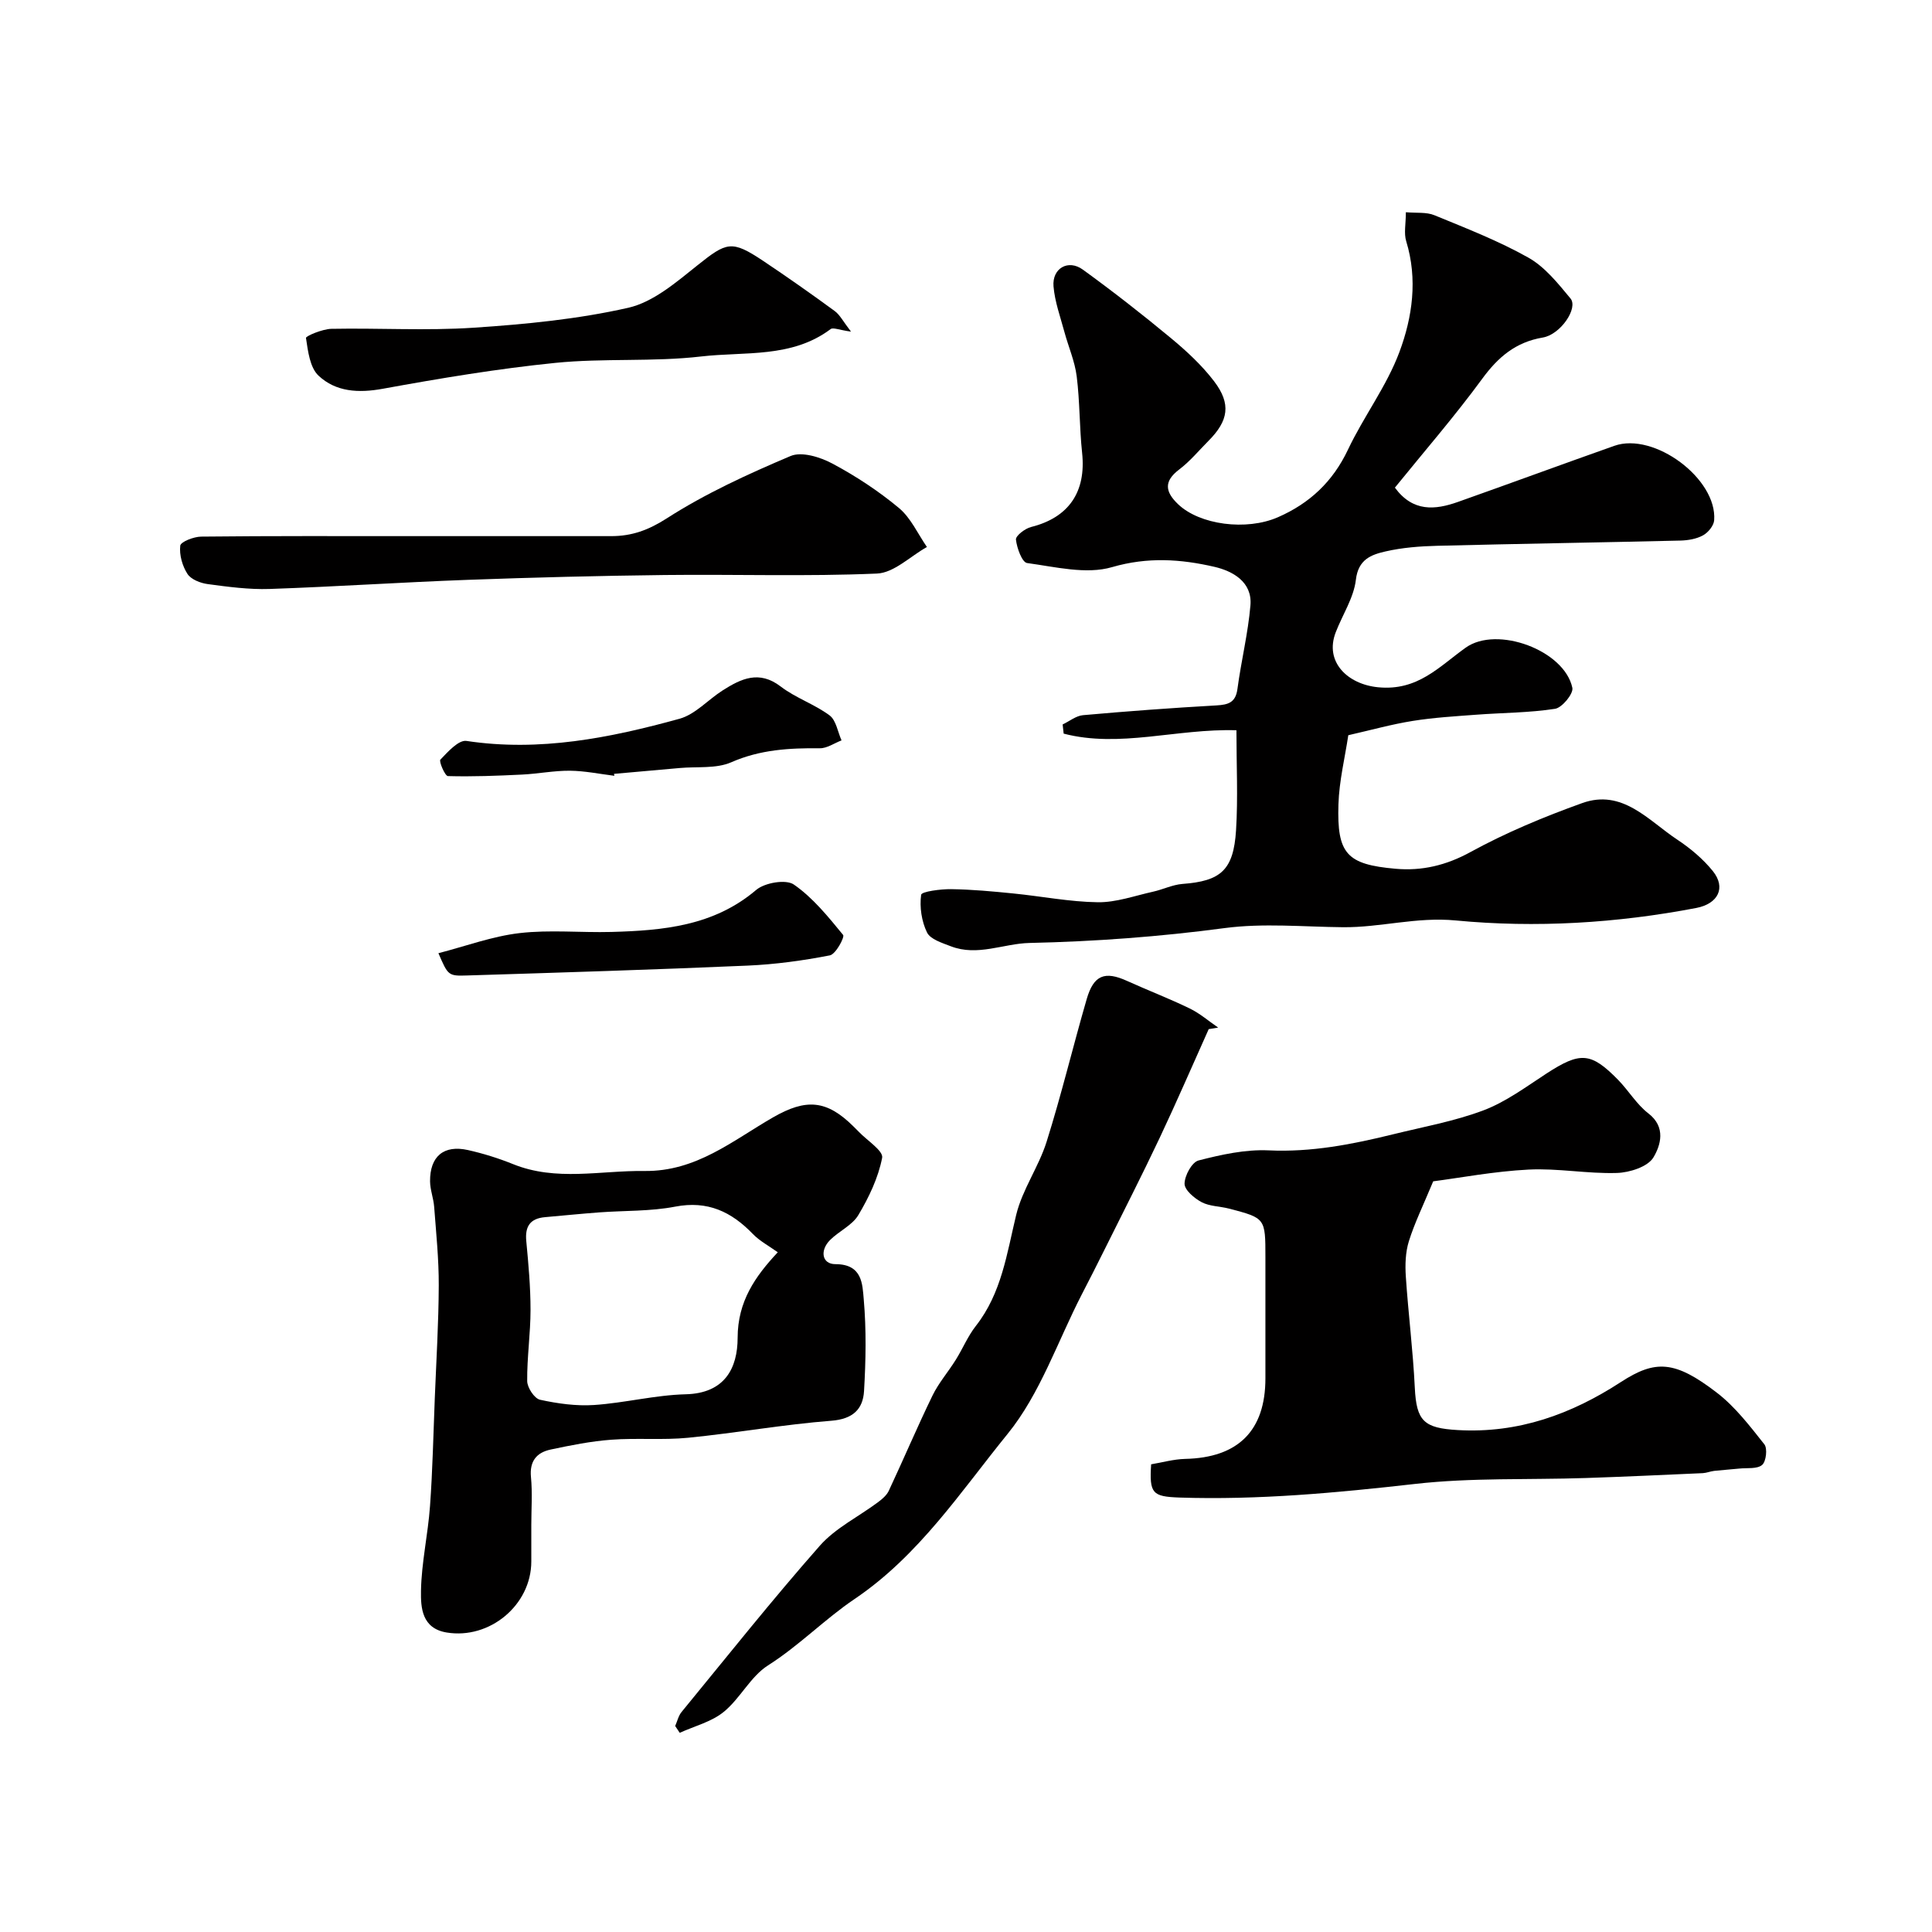
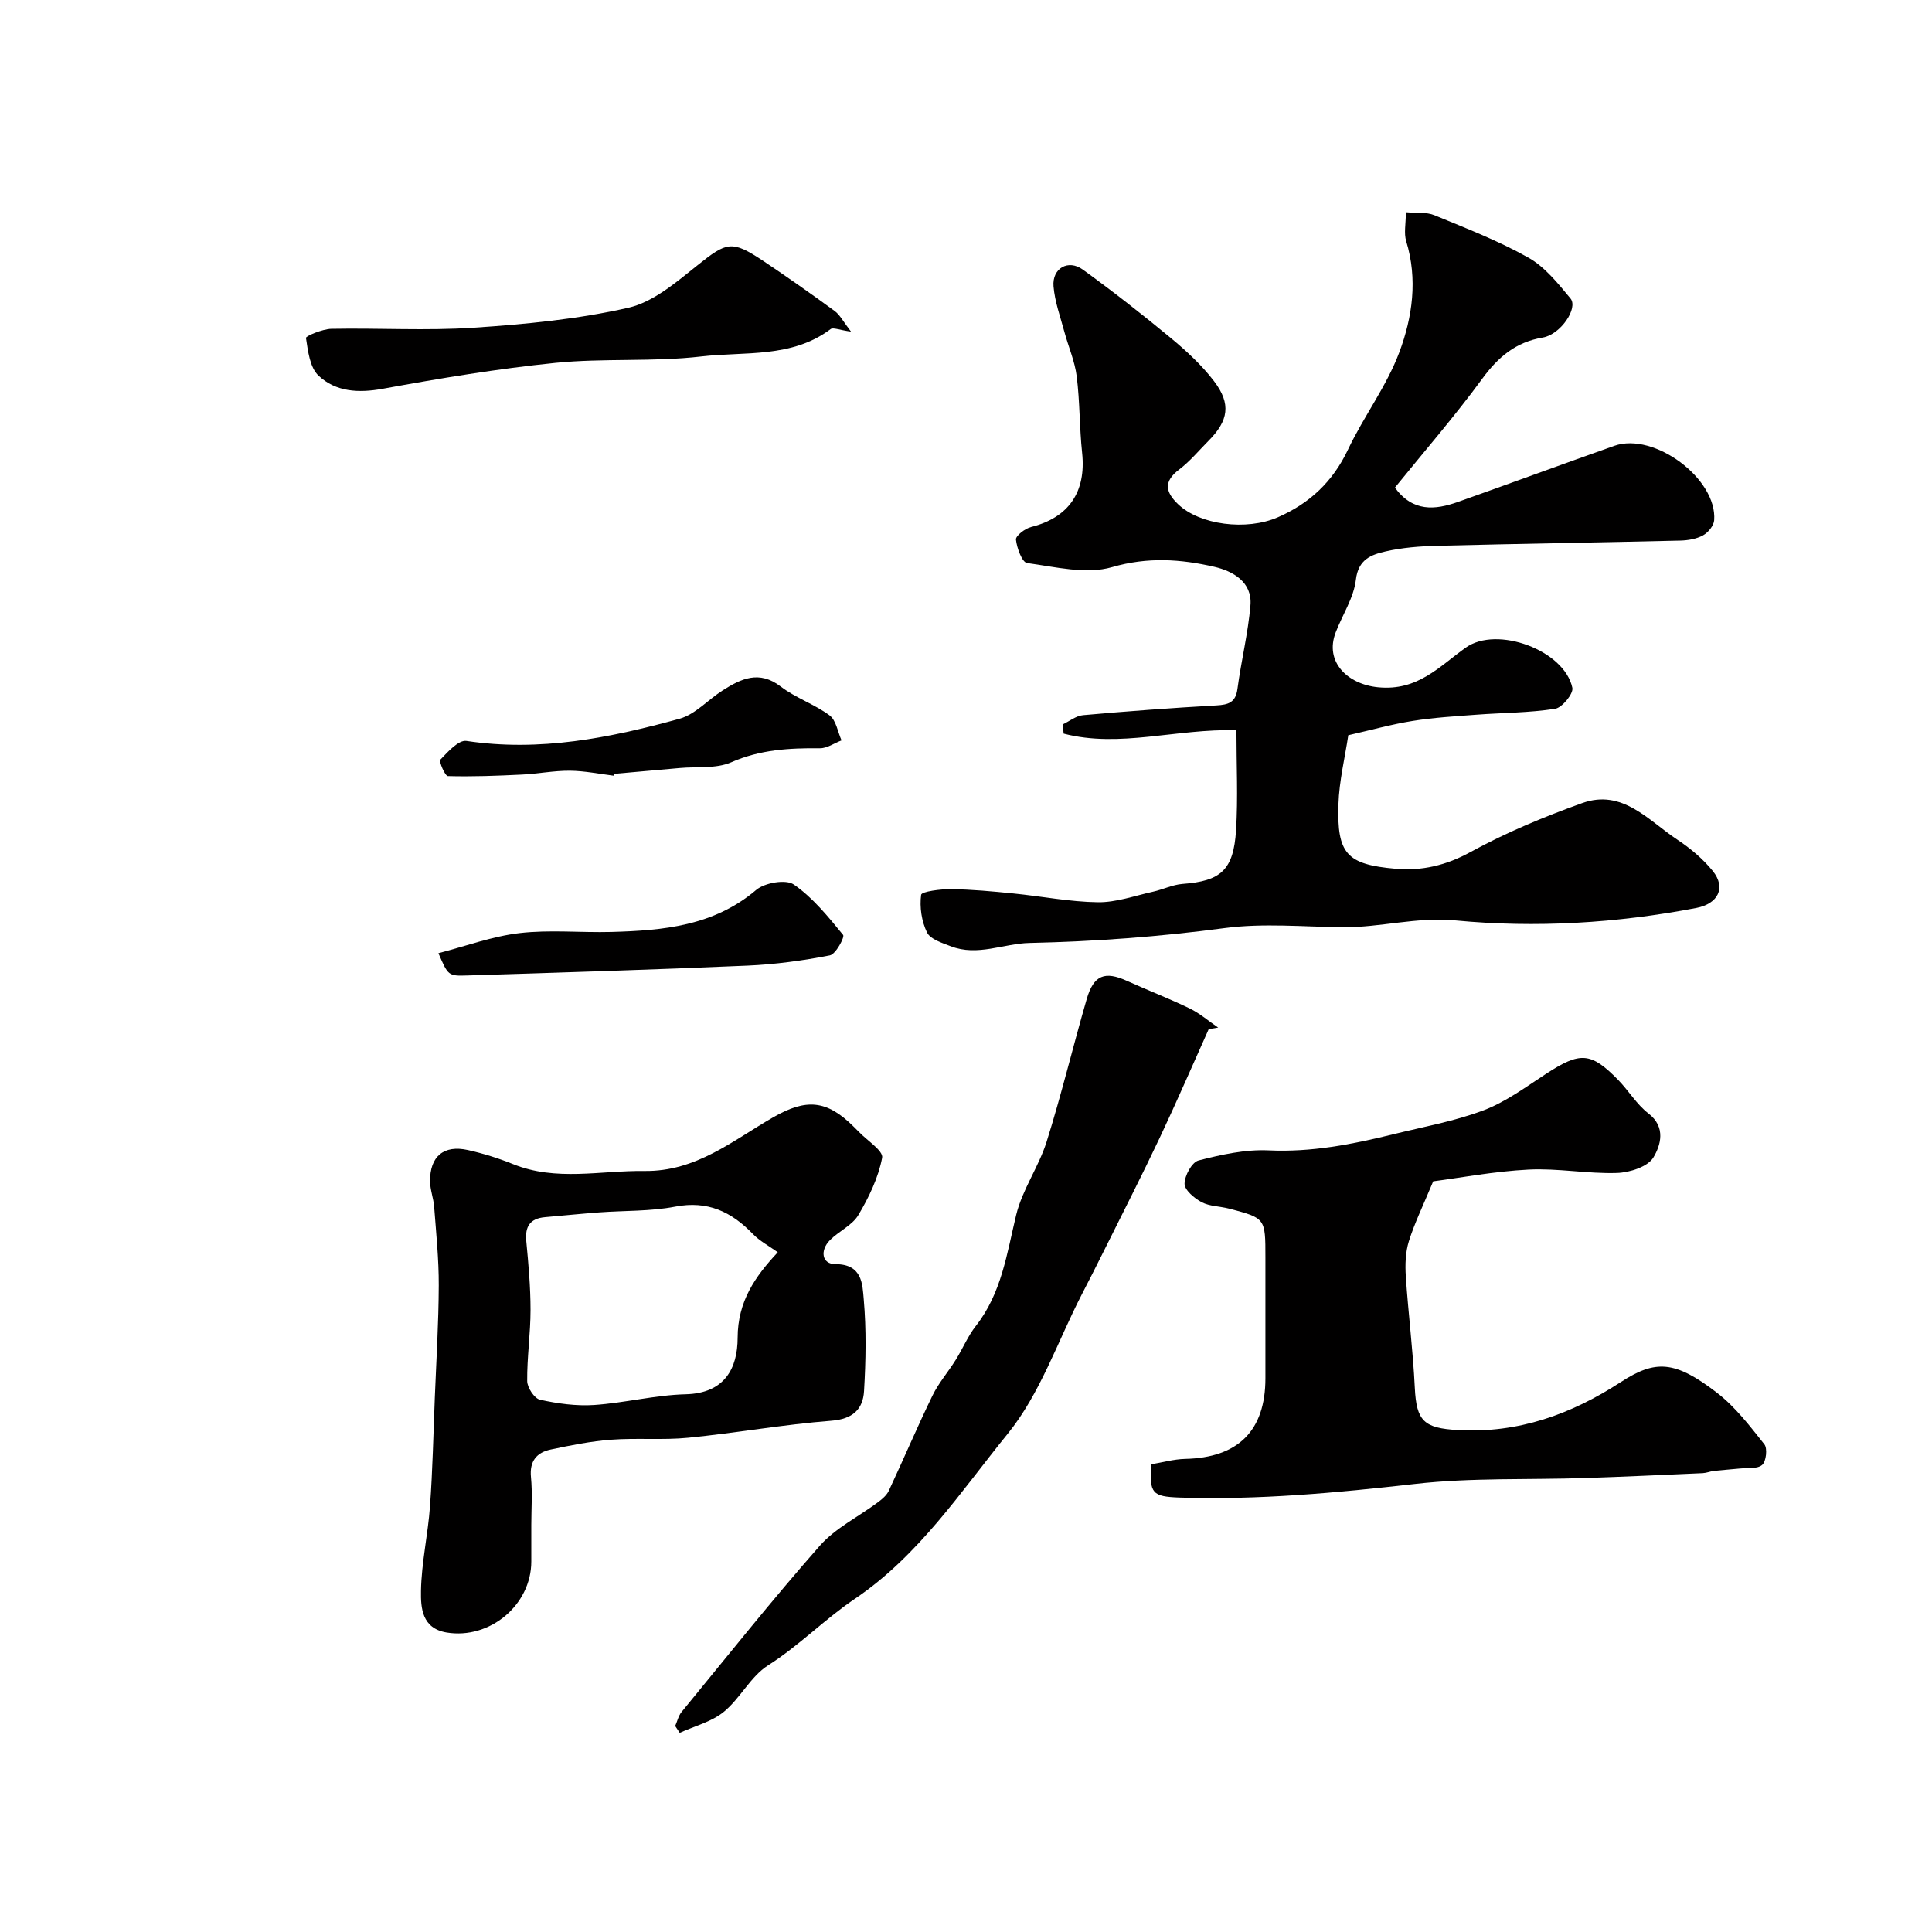
<svg xmlns="http://www.w3.org/2000/svg" enable-background="new 0 0 400 400" viewBox="0 0 400 400">
  <g fill="#010000">
    <path d="m255.99 151.19c-12.39-.37-24.15 3.72-35.77.7-.07-.63-.14-1.27-.21-1.9 1.4-.66 2.76-1.79 4.21-1.92 9.18-.82 18.38-1.5 27.59-2.02 2.5-.14 4.01-.58 4.39-3.42.77-5.79 2.2-11.51 2.69-17.31.41-4.86-3.7-7.09-7.44-7.96-6.96-1.61-13.84-2.09-21.22.06-5.35 1.56-11.74-.06-17.58-.85-1.04-.14-2.12-3.11-2.31-4.86-.08-.77 1.88-2.29 3.13-2.6 7.8-1.95 11.43-7.25 10.57-15.35-.56-5.26-.46-10.59-1.12-15.84-.39-3.13-1.72-6.13-2.55-9.21-.84-3.12-1.98-6.23-2.25-9.41-.32-3.75 3.04-5.68 6.07-3.48 6.22 4.51 12.29 9.25 18.2 14.15 3.25 2.69 6.43 5.63 8.97 8.96 3.58 4.7 2.99 8.18-1.16 12.35-2 2.01-3.83 4.24-6.07 5.93-3.26 2.47-2.87 4.65-.22 7.18 4.47 4.28 14.13 5.56 20.69 2.69 6.55-2.87 11.34-7.35 14.47-13.96 3.26-6.89 8.02-13.15 10.66-20.23 2.7-7.23 3.82-15.08 1.41-22.95-.51-1.65-.07-3.59-.07-6 2.18.2 4.24-.07 5.91.62 6.59 2.71 13.29 5.31 19.47 8.79 3.41 1.92 6.12 5.33 8.7 8.44 1.66 1.99-2.05 7.47-5.72 8.09-5.59.94-9.23 4.01-12.53 8.51-5.69 7.77-12.02 15.06-18.1 22.57 3.72 5.07 8.3 4.64 13.05 2.96 10.81-3.83 21.58-7.8 32.39-11.62 8.22-2.9 21.3 6.81 20.66 15.41-.08 1.13-1.25 2.55-2.31 3.13-1.36.75-3.11 1.04-4.7 1.08-16.76.4-33.53.66-50.3 1.08-3.6.09-7.26.37-10.74 1.17-2.92.67-5.64 1.61-6.13 5.87-.44 3.74-2.78 7.24-4.18 10.89-2.35 6.11 2.46 10.74 8.77 11.36 8.22.81 12.63-4.27 18.15-8.2 6.49-4.63 20.45.55 22.08 8.32.25 1.21-2.12 4.11-3.58 4.34-5.36.83-10.84.81-16.27 1.22-4.41.33-8.85.59-13.21 1.29-4.33.69-8.58 1.88-13.33 2.96-.7 4.67-1.89 9.47-2.04 14.3-.32 10.25 1.69 12.46 11.85 13.35 5.42.48 10.46-.7 15.5-3.47 7.36-4.03 15.21-7.29 23.12-10.13 8.34-2.99 13.69 3.6 19.67 7.56 2.72 1.8 5.33 3.99 7.37 6.51 2.8 3.48 1.06 6.78-3.4 7.64-16.5 3.16-33.25 4.17-49.83 2.59-8.13-.78-15.57 1.48-23.37 1.4-8.16-.08-16.45-.88-24.47.18-13.45 1.79-26.85 2.78-40.41 3.08-5.38.12-10.76 2.83-16.3.68-1.78-.69-4.21-1.43-4.91-2.85-1.13-2.31-1.56-5.26-1.22-7.8.09-.68 4.05-1.2 6.22-1.17 4.29.06 8.58.46 12.85.89 5.85.58 11.67 1.74 17.51 1.82 3.8.05 7.62-1.34 11.42-2.18 2.05-.45 4.04-1.45 6.1-1.61 7.93-.59 10.58-2.83 11.1-11.12.42-6.72.08-13.55.08-20.7z" />
    <path d="m238.33 303.17c2.29-.38 4.66-1.06 7.04-1.12 10.96-.24 16.62-5.83 16.62-16.68 0-8.36 0-16.72 0-25.08 0-8.08 0-8.09-7.53-10.06-1.89-.49-4.01-.46-5.67-1.33-1.51-.8-3.54-2.51-3.54-3.82.01-1.68 1.52-4.47 2.9-4.82 4.71-1.21 9.68-2.31 14.48-2.09 8.87.42 17.32-1.24 25.77-3.32 6.28-1.55 12.73-2.7 18.75-4.97 4.63-1.75 8.78-4.85 12.99-7.59 7.02-4.56 9.21-4.5 14.87 1.28 2.18 2.23 3.83 5.07 6.26 6.94 3.73 2.86 2.52 6.66 1.06 9.11-1.16 1.95-4.93 3.15-7.58 3.23-6.08.19-12.21-1.01-18.28-.7-7.11.36-14.17 1.71-19.74 2.43-2.09 5.03-3.86 8.63-5.04 12.41-.71 2.28-.79 4.87-.63 7.29.51 7.69 1.49 15.35 1.86 23.04.34 6.91 1.88 8.36 8.9 8.76 12.51.72 23.5-3.27 33.76-9.94 7.16-4.65 11.18-4.49 19.9 2.22 3.78 2.91 6.81 6.88 9.81 10.67.68.85.37 3.57-.46 4.27-1.04.88-3.08.58-4.7.75-1.74.18-3.48.29-5.22.48-.8.09-1.58.43-2.37.47-8.1.36-16.19.74-24.29 1.01-11.76.39-23.61-.1-35.26 1.22-16.26 1.84-32.47 3.36-48.85 2.82-5.54-.21-6.2-.83-5.81-6.88z" />
    <path d="m110 315.79v7.5c0 9.01-8.61 16.18-17.54 14.7-5.11-.85-5.36-5.12-5.3-8.6.1-5.87 1.45-11.7 1.87-17.58.54-7.44.69-14.91.99-22.37.31-7.77.79-15.53.82-23.3.02-5.42-.54-10.84-.95-16.26-.13-1.77-.83-3.52-.85-5.28-.05-5.19 2.84-7.62 7.86-6.49 3.16.71 6.3 1.69 9.3 2.9 8.95 3.63 18.11 1.31 27.22 1.43 10.72.14 18.26-6.29 26.63-11.1 6.85-3.94 11.1-3.63 16.65 1.88.35.35.72.7 1.06 1.06 1.73 1.83 5.15 3.98 4.88 5.42-.8 4.14-2.74 8.2-4.93 11.87-1.27 2.13-4.02 3.32-5.87 5.18-2.1 2.11-1.72 4.98 1.13 4.98 5.61 0 5.58 4.19 5.86 7.3.55 6.28.43 12.66.06 18.97-.22 3.78-2.34 5.81-6.77 6.15-9.91.77-19.73 2.54-29.63 3.52-5.27.52-10.65.01-15.94.41-4.2.31-8.39 1.15-12.53 2.03-2.89.61-4.41 2.38-4.09 5.7.32 3.29.07 6.65.07 9.98zm51.03-56.52c-1.8-1.3-3.73-2.31-5.16-3.79-4.45-4.61-9.36-6.95-16.07-5.66-5.13.99-10.47.8-15.72 1.19-3.75.28-7.49.66-11.24.99-3.07.27-4.17 1.9-3.88 4.95.45 4.73.88 9.49.88 14.24 0 4.92-.74 9.84-.69 14.75.01 1.35 1.49 3.6 2.65 3.86 3.65.8 7.51 1.34 11.22 1.09 6.34-.43 12.62-2.06 18.95-2.22 8.08-.2 10.74-5.39 10.75-11.7.01-7.52 3.62-12.69 8.31-17.7z" />
    <path d="m139.79 357.35c.43-.97.67-2.11 1.32-2.9 9.47-11.54 18.76-23.23 28.63-34.43 3.25-3.68 8.02-6 12.05-9.01.86-.64 1.79-1.43 2.23-2.37 3.06-6.54 5.88-13.19 9.03-19.68 1.28-2.64 3.28-4.93 4.84-7.44 1.44-2.3 2.49-4.89 4.15-7 5.33-6.79 6.41-14.96 8.35-22.99 1.27-5.25 4.67-9.95 6.3-15.15 3.07-9.75 5.45-19.71 8.3-29.53 1.45-5 3.76-5.85 8.36-3.76 4.3 1.95 8.72 3.64 12.96 5.7 2.11 1.02 3.94 2.62 5.9 3.96-.65.11-1.31.21-1.96.32-3.37 7.5-6.63 15.06-10.14 22.49-3.66 7.75-7.57 15.39-11.38 23.06-1.57 3.17-3.18 6.32-4.8 9.46-4.98 9.68-8.58 20.49-15.29 28.76-9.75 12-18.36 25.21-31.74 34.24-6.14 4.14-11.46 9.64-17.89 13.72-3.62 2.3-5.75 6.84-9.16 9.62-2.53 2.07-6.04 2.94-9.12 4.34-.31-.46-.63-.93-.94-1.41z" />
-     <path d="m85.11 111h41.45c4.24 0 7.67-1.23 11.49-3.68 8.02-5.15 16.83-9.18 25.64-12.91 2.3-.97 6.13.22 8.65 1.57 4.86 2.59 9.55 5.68 13.78 9.2 2.46 2.05 3.9 5.34 5.79 8.07-3.44 1.92-6.82 5.35-10.35 5.5-14.62.63-29.29.13-43.94.3-13.59.16-27.18.5-40.76 1-13.69.5-27.37 1.42-41.06 1.89-4.25.14-8.55-.44-12.79-1.01-1.51-.2-3.46-.96-4.2-2.11-1.06-1.64-1.71-3.94-1.49-5.84.09-.81 2.81-1.87 4.34-1.88 14.49-.16 28.97-.1 43.45-.1z" />
    <path d="m176.19 68.66c-2.46-.34-3.7-.91-4.21-.53-8.05 6.05-17.77 4.63-26.78 5.67-9.99 1.16-20.2.32-30.22 1.33-11.97 1.21-23.88 3.2-35.73 5.36-5.04.92-9.71.65-13.3-2.71-1.8-1.69-2.19-5.09-2.6-7.81-.06-.39 3.4-1.85 5.25-1.89 9.81-.19 19.67.42 29.44-.23 10.74-.71 21.58-1.76 32.04-4.13 5.18-1.18 9.91-5.27 14.28-8.76 6.1-4.87 7.1-5.31 13.64-.95 5.01 3.35 9.95 6.82 14.81 10.38 1.09.8 1.75 2.16 3.38 4.27z" />
    <path d="m90.77 197.35c5.66-1.46 11.14-3.5 16.79-4.16 6.27-.73 12.69-.07 19.04-.24 10.71-.3 21.17-1.23 29.96-8.7 1.77-1.5 6.15-2.25 7.79-1.12 3.95 2.73 7.12 6.67 10.21 10.44.36.44-1.53 4-2.75 4.23-5.61 1.09-11.33 1.87-17.04 2.12-19.34.84-38.7 1.44-58.05 2.04-3.95.14-3.96-.03-5.95-4.61z" />
    <path d="m127.2 160.62c-3.06-.38-6.13-1.02-9.19-1.05-3.31-.03-6.62.64-9.95.8-5.11.25-10.22.45-15.33.31-.59-.02-1.9-3.05-1.55-3.41 1.54-1.61 3.77-4.11 5.39-3.87 15.15 2.29 29.72-.62 44.12-4.59 3.26-.9 5.91-3.95 8.93-5.87 3.82-2.43 7.55-4.23 12.02-.8 3.08 2.36 6.98 3.65 10.11 5.97 1.36 1.01 1.69 3.41 2.48 5.18-1.5.57-3 1.65-4.49 1.63-6.29-.06-12.35.27-18.34 2.9-3.13 1.37-7.09.86-10.67 1.19-4.54.41-9.08.81-13.61 1.21.03.13.06.26.08.4z" />
  </g>
</svg>